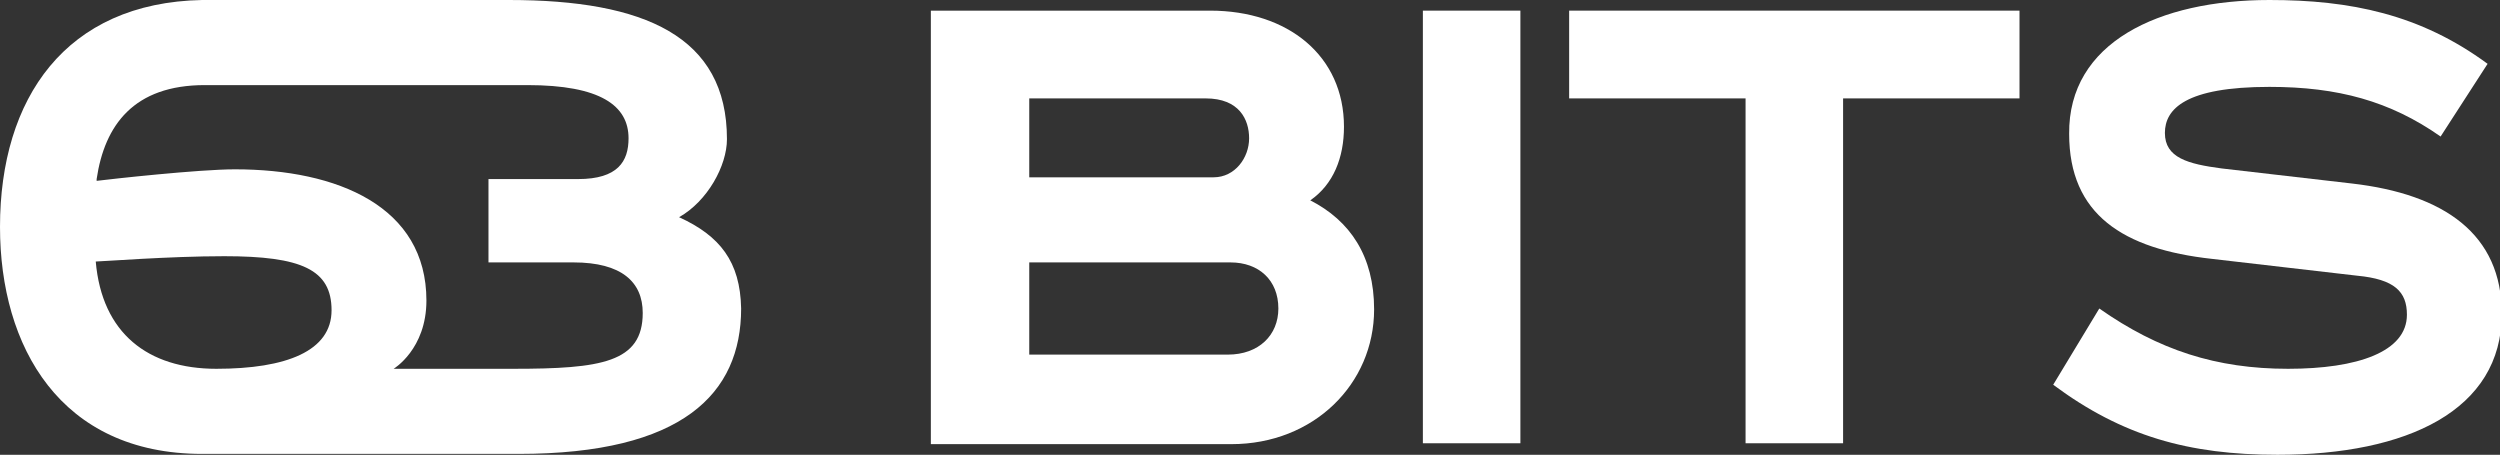
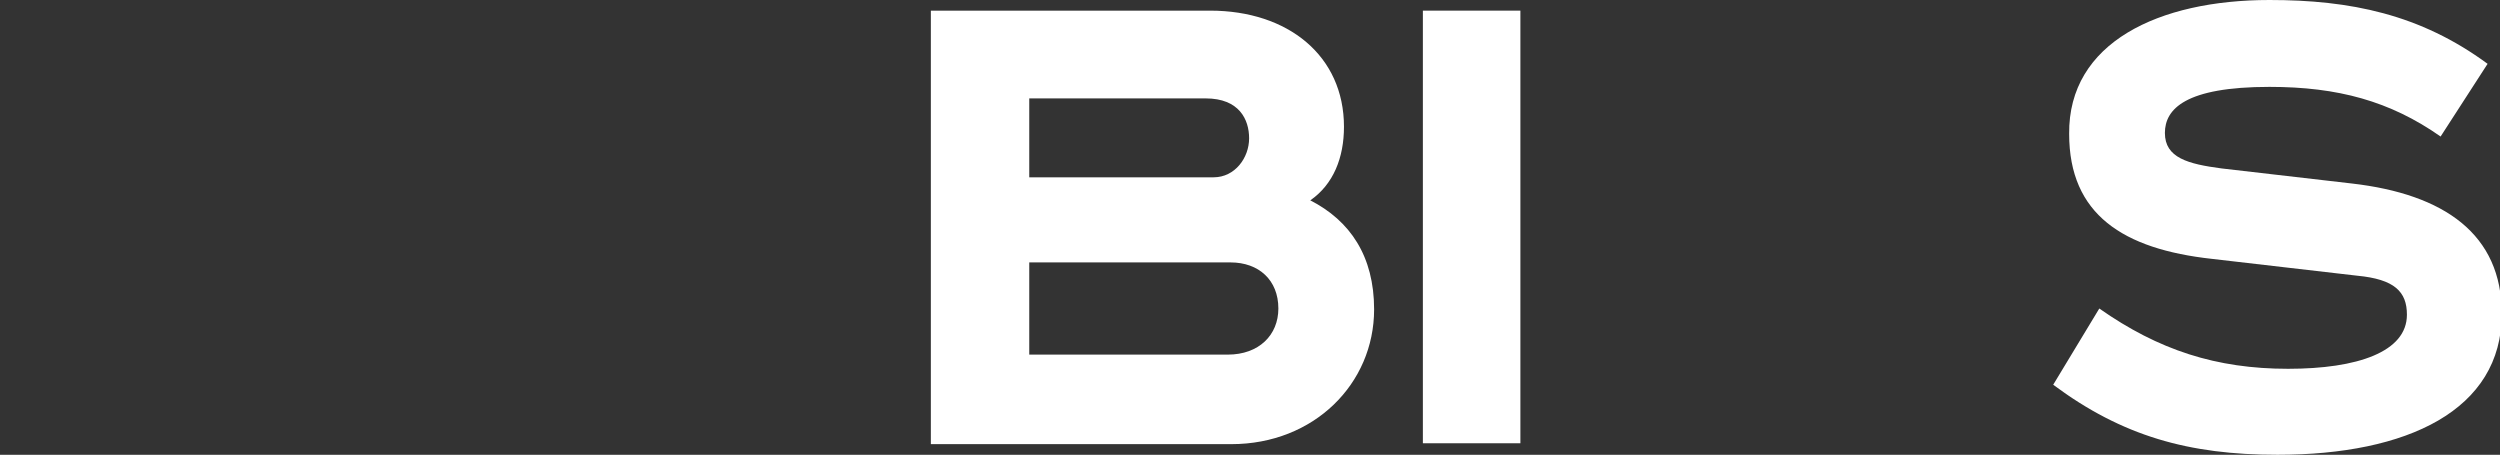
<svg xmlns="http://www.w3.org/2000/svg" version="1.1" id="Layer_1" x="0px" y="0px" viewBox="0 0 282 51.3" style="enable-background:new 0 0 282 51.3;" xml:space="preserve">
  <rect x="0" y="0" width="282" height="51.3" fill="#333333" stroke="none" />
  <style type="text/css">
	.st0{fill:#FFF;}
	.st1{fill:#FFF;}
</style>
  <path class="st0" d="M136.5,1.2c8.8,0,15.1,5.1,15.1,13.1c0,3.5-1.2,6.5-3.8,8.3c4.5,2.3,7.2,6.3,7.2,12.3    c0,8.4-6.8,15.2-16.1,15.2H105V1.2H136.5z M116.1,20h20.8c2.4,0,4-2.2,4-4.4c0-2.1-1.1-4.5-4.9-4.5h-19.9V20z M116.1,40h22.4    c3.5,0,5.7-2.2,5.7-5.2c0-3.2-2.2-5.2-5.4-5.2h-22.7V40z" />
  <path class="st0" d="M171.5,1.2V50h-11V1.2H171.5z" />
-   <path class="st0" d="M227.8,1.2v9.9h-19.9V50h-11V11.1H177V1.2H227.8z" />
  <path class="st0" d="M275.3,15.4c-5.7-4-11.6-5.6-19.3-5.6c-9.5,0-11.8,2.5-11.8,5.2c0,2.8,2.6,3.5,6.4,4l14.7,1.7    c10.4,1.2,16.9,5.7,16.9,14.7c0,10.9-10.7,15.9-25.3,15.9c-10,0-17.5-2.1-25.3-7.9l5.2-8.6c6.7,4.7,13.2,6.8,21.3,6.8    c7.8,0,13.4-1.9,13.4-6.1c0-2.6-1.4-4-5.6-4.4l-16.4-1.9c-10-1.1-16.1-5-16.1-14.1C233.3,4.8,243.5,0,256,0c9.1,0,17,1.6,24.6,7.2    L275.3,15.4z" />
-   <path class="st1" d="M76.6,24.5c3.2-1.8,5.4-5.8,5.4-8.8C82,4.1,72.7,0,57.4,0H22.8C7.4,0.3,0,11.1,0,25.6   c0,13.5,6.8,25.6,22.8,25.6h35.7c18.5,0,25.1-6.8,25.1-16.4C83.5,29.5,81.2,26.6,76.6,24.5z M24.4,41.6c-7.7,0-12.9-4-13.6-12.1   c0.6,0,8.3-0.6,14.5-0.6c8.7,0,12.1,1.5,12.1,6.1S32.3,41.6,24.4,41.6z M57.9,41.6H44.4c0,0,3.7-2.2,3.7-7.7   c0-10.6-10-14.8-21.6-14.8c-4.1,0-14,1.1-15.6,1.3l0-0.2c0.9-6.1,4.2-10.6,12.2-10.6c0,0,35.9,0,36.4,0c8.2,0,11.4,2.3,11.4,6   c0,2.6-1.2,4.6-5.7,4.6H55.1v9.4h9.6c5.4,0,7.8,2.2,7.8,5.7C72.5,40.9,67.8,41.6,57.9,41.6z" />
</svg>